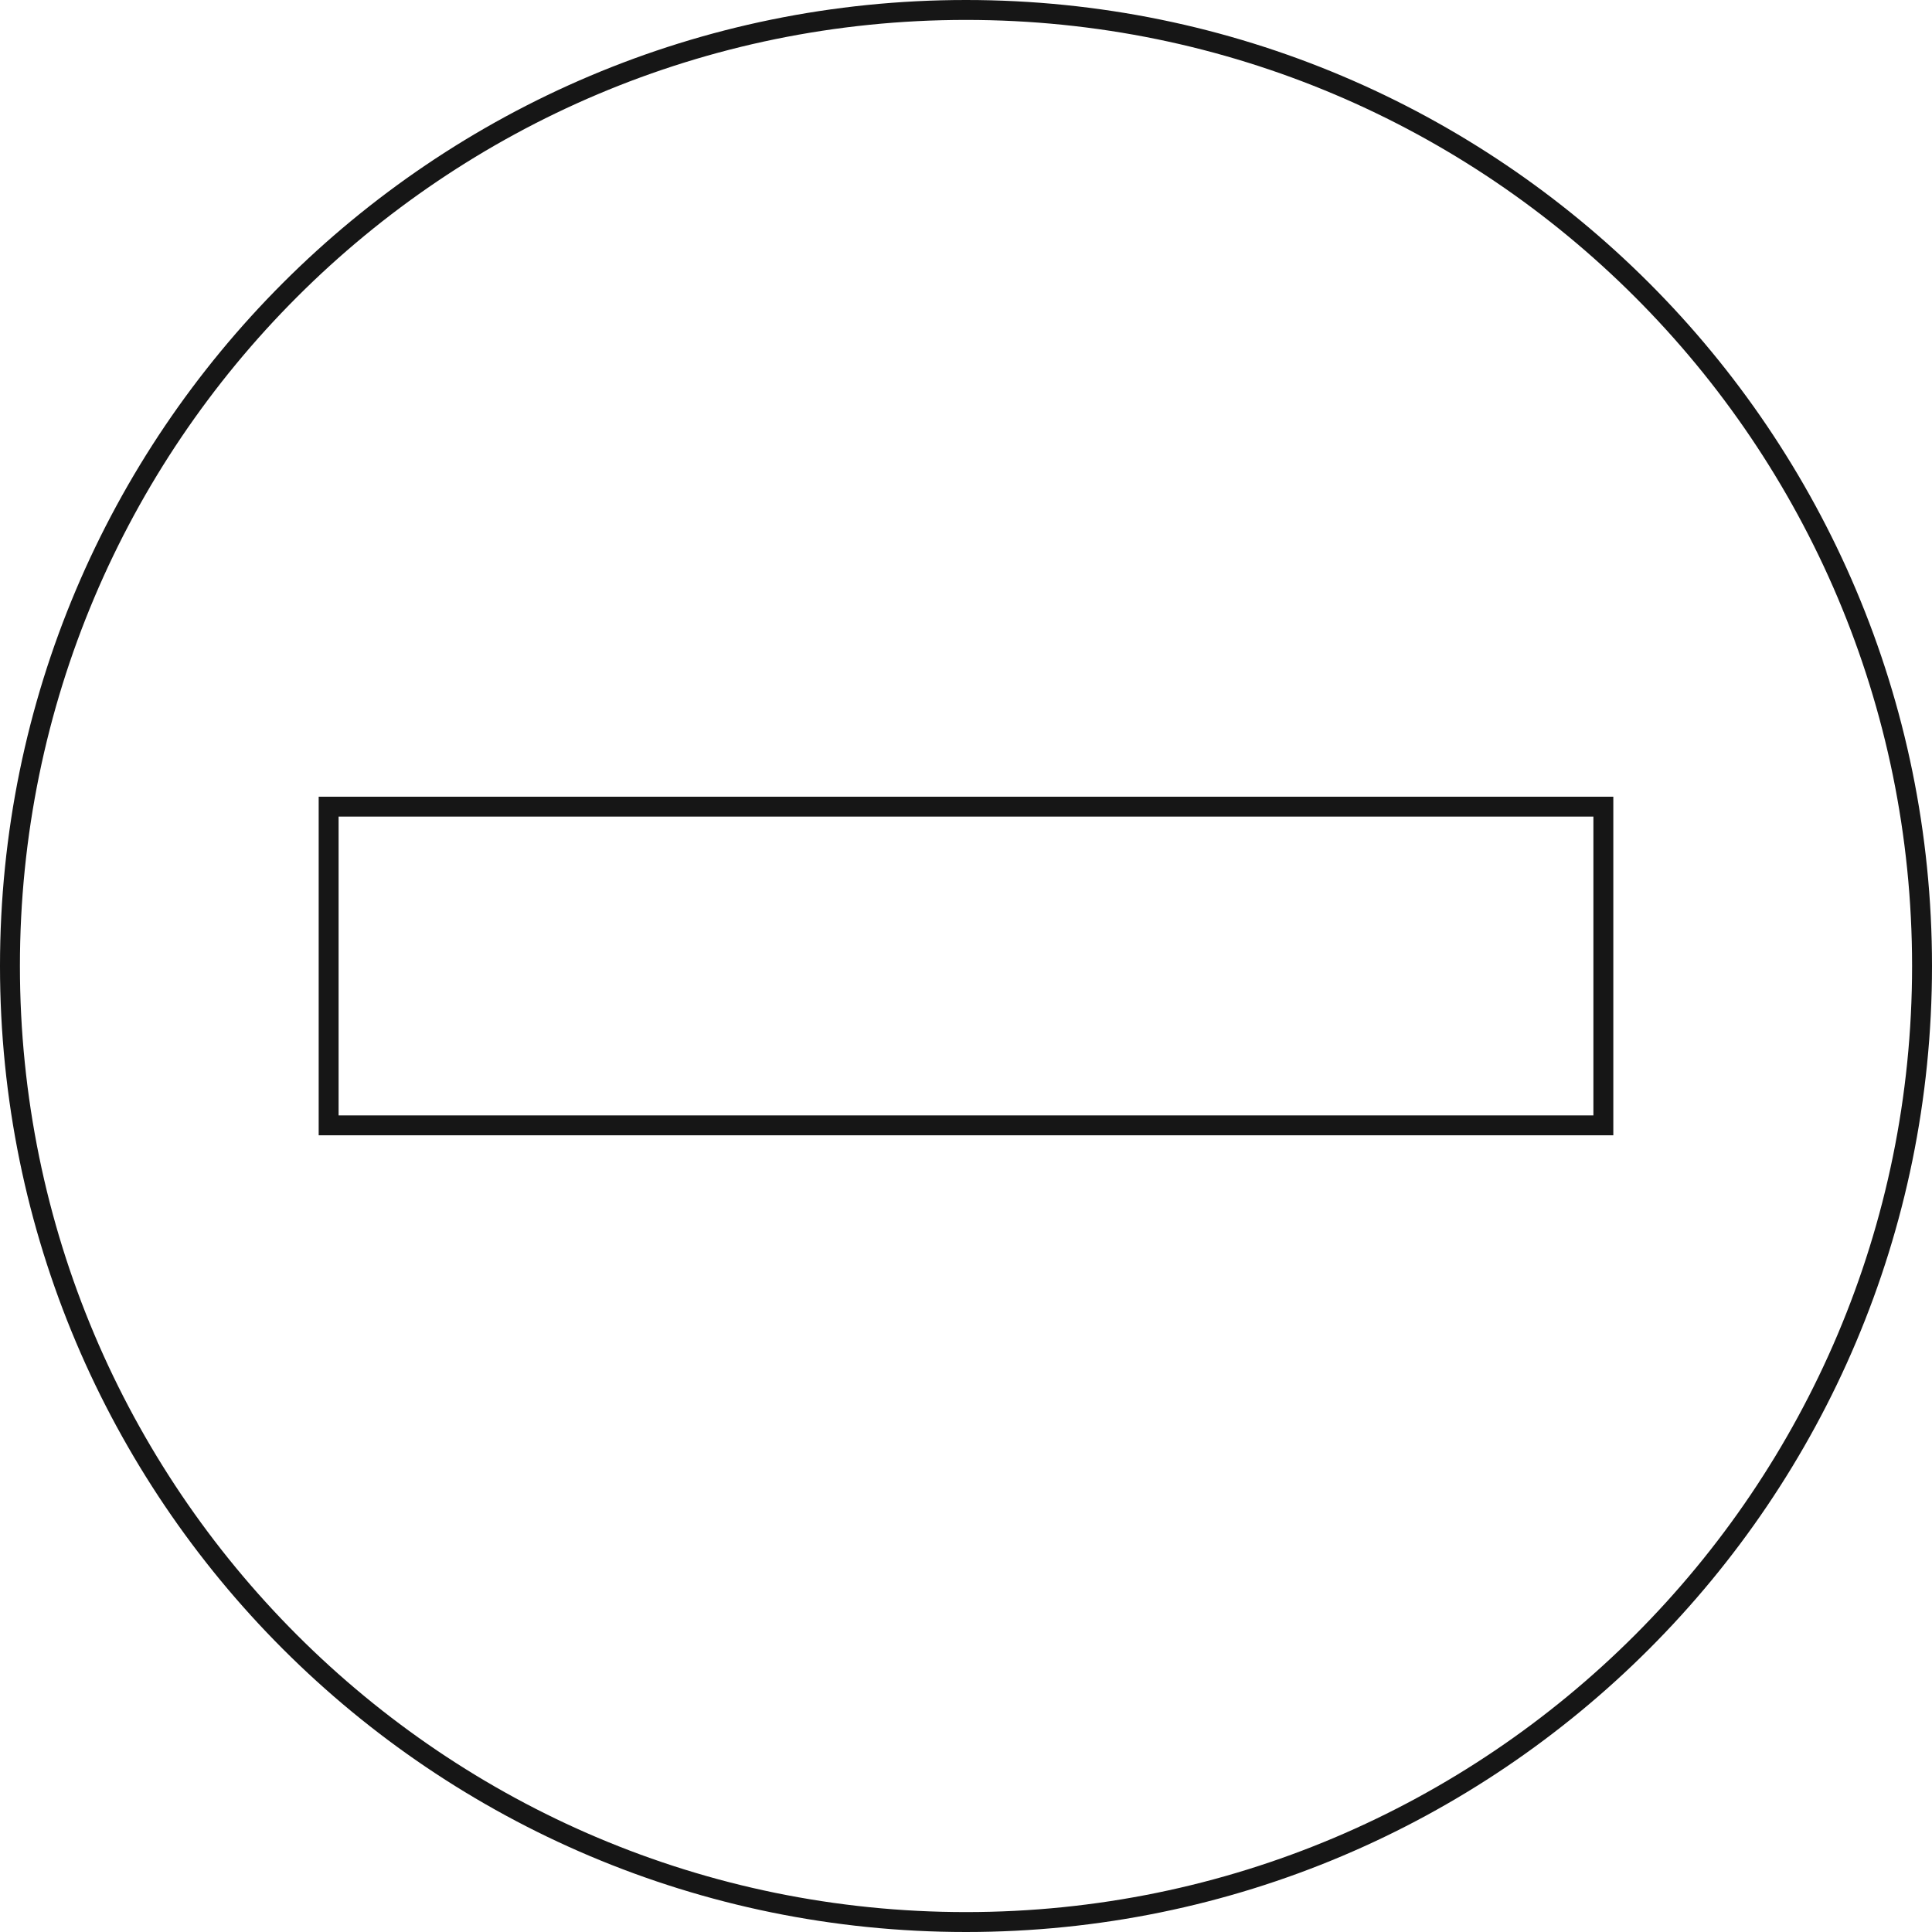
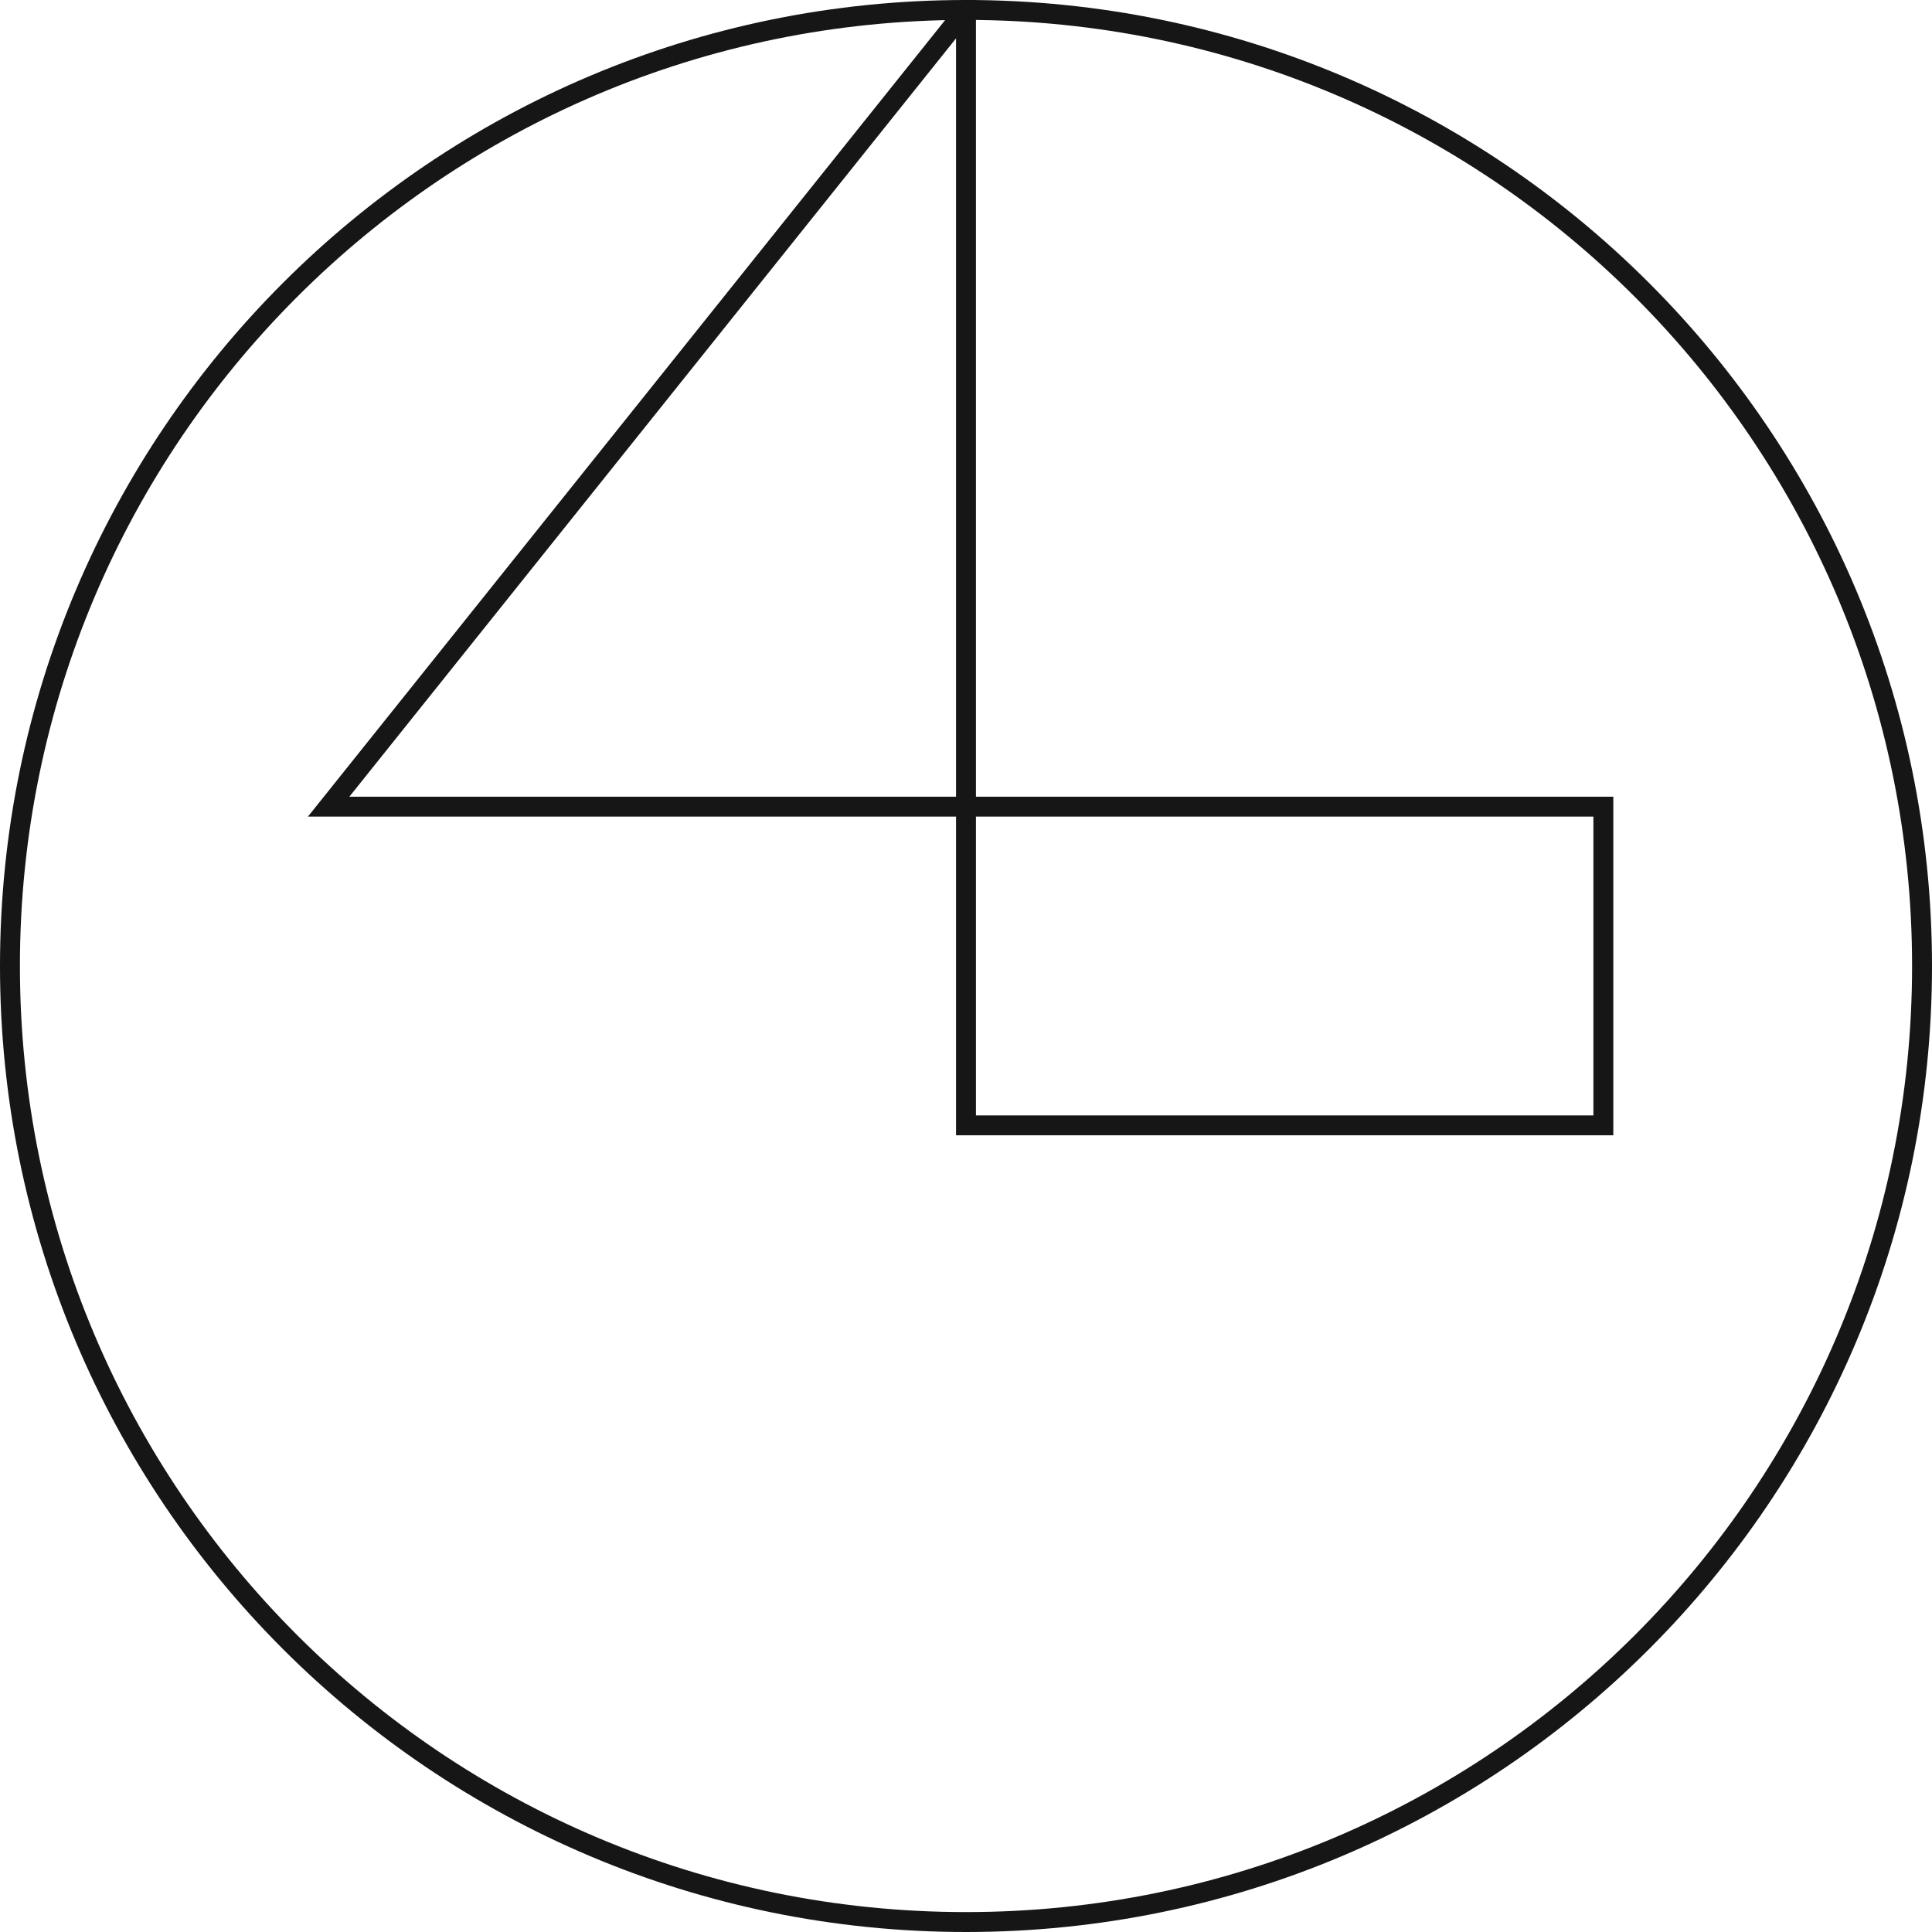
<svg xmlns="http://www.w3.org/2000/svg" width="97" height="97" viewBox="0 0 97 97" fill="none">
-   <path fill-rule="evenodd" clip-rule="evenodd" d="M48.5 0.5C75.01 0.5 96.5 21.99 96.5 48.5C96.5 75.01 75.01 96.5 48.5 96.5C21.99 96.5 0.5 75.01 0.5 48.5C0.5 21.99 21.99 0.5 48.5 0.5ZM16.5 40.5V56.5H80.5V40.5H16.5Z" stroke="#161616" />
+   <path fill-rule="evenodd" clip-rule="evenodd" d="M48.5 0.5C75.01 0.5 96.5 21.99 96.5 48.5C96.5 75.01 75.01 96.5 48.5 96.5C21.99 96.5 0.5 75.01 0.5 48.5C0.5 21.99 21.99 0.5 48.5 0.5ZV56.5H80.5V40.5H16.5Z" stroke="#161616" />
</svg>